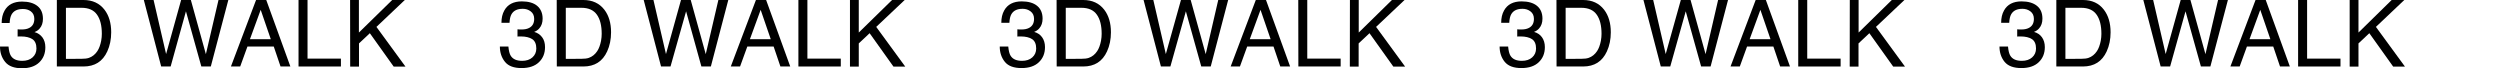
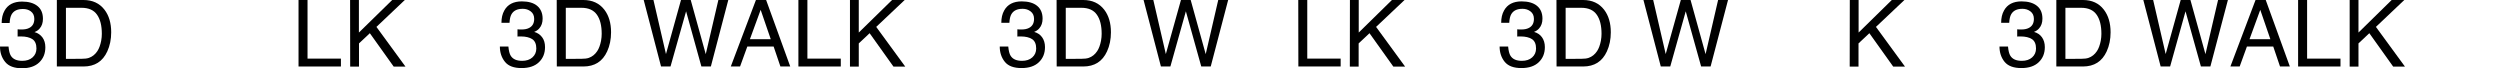
<svg xmlns="http://www.w3.org/2000/svg" version="1.1" id="_レイヤー_2" x="0px" y="0px" viewBox="0 0 2695.7 73.6" style="enable-background:new 0 0 2695.7 73.6;" xml:space="preserve">
  <g id="_レイヤー_1-2">
    <g>
      <path d="M5.6,66.8C1.9,62.3,0,56.8,0,50.2h9.2c0.4,4.5,1.2,7.8,2.5,9.9c2.3,3.7,6.4,5.5,12.3,5.5c4.6,0,8.3-1.2,11.1-3.7    s4.2-5.7,4.2-9.6c0-4.8-1.5-8.2-4.4-10.1c-3-1.9-7-2.9-12.3-2.9c-0.6,0-1.2,0-1.8,0s-1.2,0-1.8,0.1v-7.8c0.9,0.1,1.7,0.2,2.3,0.2    c0.6,0,1.3,0,2,0c3.3,0,6-0.5,8.1-1.6c3.7-1.8,5.6-5.1,5.6-9.8c0-3.5-1.2-6.2-3.7-8.1S28,9.7,24.7,9.7c-5.9,0-9.9,1.9-12.2,5.9    c-1.2,2.1-1.9,5.2-2.1,9.2H1.8c0-5.2,1-9.6,3.1-13.3C8.5,5,14.8,1.7,23.8,1.7c7.1,0,12.6,1.6,16.6,4.8s5.9,7.8,5.9,13.8    c0,4.3-1.2,7.8-3.5,10.4c-1.4,1.7-3.3,3-5.6,3.9c3.7,1,6.5,3,8.6,5.8c2.1,2.9,3.1,6.4,3.1,10.6c0,6.7-2.2,12.1-6.6,16.3    s-10.6,6.3-18.7,6.3S9.3,71.4,5.6,66.8z" />
      <path d="M61.3,0h28.7c9.7,0,17.3,3.5,22.7,10.5c4.8,6.3,7.2,14.4,7.2,24.3c0,7.6-1.4,14.5-4.2,20.6c-5,10.9-13.5,16.3-25.7,16.3    H61.3L61.3,0L61.3,0z M88,63.4c3.2,0,5.9-0.3,7.9-1c3.7-1.3,6.7-3.7,9.1-7.3c1.9-2.9,3.2-6.6,4.1-11.1c0.5-2.7,0.7-5.2,0.7-7.5    c0-8.9-1.7-15.8-5.2-20.7c-3.4-4.9-9-7.4-16.7-7.4H71.1v55.1L88,63.4L88,63.4z" />
-       <path d="M165.6,0l13.5,58.3L195.3,0h10.5l16.2,58.4L235.6,0h10.6l-18.9,71.7h-10.2l-16.6-59.5L184,71.7h-10.2L155.1,0H165.6z" />
-       <path d="M276.1,0h11l26,71.7h-10.6l-7.3-21.5h-28.4L259,71.7h-10L276.1,0z M292,42.3l-10.9-31.7l-11.6,31.7H292L292,42.3z" />
      <path d="M321.9,0h9.7v63.2h36v8.5h-45.7L321.9,0L321.9,0z" />
      <path d="M377.5,0h9.5v35.1L422.9,0h13.6l-30.6,29l31.3,42.8h-12.7l-25.7-36l-11.7,11v25h-9.5L377.5,0L377.5,0z" />
      <path d="M544.6,66.8c-3.7-4.5-5.6-10.1-5.6-16.6h9.2c0.4,4.5,1.2,7.8,2.5,9.9c2.3,3.7,6.4,5.5,12.3,5.5c4.6,0,8.3-1.2,11.1-3.7    s4.2-5.7,4.2-9.6c0-4.8-1.5-8.2-4.4-10.1c-3-1.9-7-2.9-12.3-2.9c-0.6,0-1.2,0-1.8,0c-0.6,0-1.2,0-1.8,0.1v-7.8    c0.9,0.1,1.7,0.2,2.3,0.2c0.6,0,1.3,0,2,0c3.3,0,6-0.5,8.1-1.6c3.7-1.8,5.6-5.1,5.6-9.8c0-3.5-1.2-6.2-3.7-8.1    c-2.5-1.9-5.3-2.8-8.6-2.8c-5.9,0-9.9,1.9-12.2,5.9c-1.2,2.1-1.9,5.2-2.1,9.2h-8.7c0-5.2,1-9.6,3.1-13.3c3.6-6.5,9.9-9.8,18.9-9.8    c7.1,0,12.7,1.6,16.5,4.8s5.9,7.8,5.9,13.8c0,4.3-1.2,7.8-3.5,10.4c-1.4,1.7-3.3,3-5.6,3.9c3.7,1,6.5,3,8.6,5.8s3.1,6.4,3.1,10.6    c0,6.7-2.2,12.1-6.6,16.3s-10.6,6.3-18.7,6.3S548.3,71.3,544.6,66.8L544.6,66.8z" />
      <path d="M600.3,0H629c9.7,0,17.3,3.5,22.7,10.5c4.8,6.3,7.2,14.4,7.2,24.3c0,7.6-1.4,14.5-4.2,20.6c-5,10.9-13.5,16.3-25.7,16.3    h-28.6L600.3,0L600.3,0z M627,63.4c3.2,0,5.9-0.3,7.9-1c3.7-1.3,6.7-3.7,9.1-7.3c1.9-2.9,3.2-6.6,4.1-11.1    c0.5-2.7,0.7-5.2,0.7-7.5c0-8.9-1.7-15.8-5.2-20.7c-3.5-4.9-9-7.4-16.7-7.4h-16.8v55.1L627,63.4L627,63.4z" />
      <path d="M704.6,0l13.5,58.3L734.3,0h10.5l16.2,58.4L774.6,0h10.7l-18.8,71.7h-10.2l-16.5-59.5L723,71.7h-10.2L694.1,0H704.6z" />
      <path d="M815.1,0h11l26,71.7h-10.6l-7.3-21.5h-28.4l-7.8,21.5h-10L815.1,0z M831.1,42.3l-10.9-31.7l-11.6,31.7H831.1z" />
      <path d="M860.9,0h9.7v63.2h36v8.5h-45.7L860.9,0L860.9,0z" />
      <path d="M916.5,0h9.5v35.1L961.9,0h13.6l-30.7,29l31.3,42.8h-12.7l-25.7-36l-11.7,11v25h-9.5L916.5,0L916.5,0z" />
      <path d="M1083.6,66.8c-3.7-4.5-5.6-10.1-5.6-16.6h9.2c0.4,4.5,1.2,7.8,2.5,9.9c2.3,3.7,6.4,5.5,12.3,5.5c4.6,0,8.3-1.2,11.1-3.7    s4.2-5.7,4.2-9.6c0-4.8-1.5-8.2-4.4-10.1c-2.9-1.9-7-2.9-12.3-2.9c-0.6,0-1.2,0-1.8,0s-1.2,0-1.8,0.1v-7.8    c0.9,0.1,1.7,0.2,2.3,0.2c0.6,0,1.3,0,2,0c3.3,0,6-0.5,8.1-1.6c3.7-1.8,5.6-5.1,5.6-9.8c0-3.5-1.2-6.2-3.7-8.1s-5.3-2.8-8.6-2.8    c-5.9,0-9.9,1.9-12.2,5.9c-1.2,2.1-1.9,5.2-2.1,9.2h-8.7c0-5.2,1-9.6,3.1-13.3c3.6-6.5,9.9-9.8,18.9-9.8c7.1,0,12.7,1.6,16.6,4.8    s5.9,7.8,5.9,13.8c0,4.3-1.2,7.8-3.5,10.4c-1.4,1.7-3.3,3-5.6,3.9c3.7,1,6.6,3,8.6,5.8s3.1,6.4,3.1,10.6c0,6.7-2.2,12.1-6.6,16.3    s-10.6,6.3-18.7,6.3S1087.3,71.3,1083.6,66.8L1083.6,66.8z" />
      <path d="M1139.3,0h28.7c9.7,0,17.3,3.5,22.7,10.5c4.8,6.3,7.2,14.4,7.2,24.3c0,7.6-1.4,14.5-4.2,20.6c-5,10.9-13.5,16.3-25.7,16.3    h-28.6L1139.3,0L1139.3,0z M1166.1,63.4c3.2,0,5.9-0.3,7.9-1c3.7-1.3,6.7-3.7,9.1-7.3c1.9-2.9,3.2-6.6,4.1-11.1    c0.5-2.7,0.7-5.2,0.7-7.5c0-8.9-1.7-15.8-5.2-20.7c-3.4-4.9-9-7.4-16.7-7.4h-16.8v55.1L1166.1,63.4L1166.1,63.4z" />
      <path d="M1243.6,0l13.5,58.3L1273.4,0h10.5l16.2,58.4L1313.6,0h10.7l-18.8,71.7h-10.2l-16.6-59.5L1262,71.7h-10.2L1233.1,0H1243.6    z" />
-       <path d="M1354.1,0h11l26,71.7h-10.6l-7.3-21.5h-28.4l-7.8,21.5h-10L1354.1,0z M1370.1,42.3l-10.9-31.7l-11.6,31.7H1370.1z" />
      <path d="M1399.9,0h9.7v63.2h36v8.5H1400L1399.9,0L1399.9,0z" />
      <path d="M1455.6,0h9.5v35.1L1500.9,0h13.6l-30.7,29l31.3,42.8h-12.7l-25.7-36l-11.7,11v25h-9.5L1455.6,0L1455.6,0z" />
      <path d="M1622.6,66.8c-3.7-4.5-5.6-10.1-5.6-16.6h9.2c0.4,4.5,1.2,7.8,2.5,9.9c2.3,3.7,6.4,5.5,12.3,5.5c4.6,0,8.3-1.2,11.1-3.7    s4.2-5.7,4.2-9.6c0-4.8-1.5-8.2-4.4-10.1c-2.9-1.9-7-2.9-12.3-2.9c-0.6,0-1.2,0-1.8,0s-1.2,0-1.8,0.1v-7.8    c0.9,0.1,1.7,0.2,2.3,0.2c0.6,0,1.3,0,2,0c3.3,0,6-0.5,8.1-1.6c3.7-1.8,5.6-5.1,5.6-9.8c0-3.5-1.2-6.2-3.7-8.1s-5.3-2.8-8.6-2.8    c-5.9,0-9.9,1.9-12.2,5.9c-1.2,2.1-1.9,5.2-2.1,9.2h-8.7c0-5.2,1-9.6,3.1-13.3c3.6-6.5,9.9-9.8,18.9-9.8c7.1,0,12.7,1.6,16.6,4.8    s5.9,7.8,5.9,13.8c0,4.3-1.2,7.8-3.5,10.4c-1.4,1.7-3.3,3-5.6,3.9c3.7,1,6.6,3,8.6,5.8s3.1,6.4,3.1,10.6c0,6.7-2.2,12.1-6.6,16.3    s-10.6,6.3-18.7,6.3S1626.4,71.3,1622.6,66.8L1622.6,66.8z" />
      <path d="M1678.3,0h28.7c9.7,0,17.3,3.5,22.7,10.5c4.8,6.3,7.2,14.4,7.2,24.3c0,7.6-1.4,14.5-4.2,20.6c-5,10.9-13.5,16.3-25.7,16.3    h-28.6L1678.3,0L1678.3,0z M1705.1,63.4c3.2,0,5.9-0.3,7.9-1c3.7-1.3,6.7-3.7,9.1-7.3c1.9-2.9,3.2-6.6,4.1-11.1    c0.5-2.7,0.7-5.2,0.7-7.5c0-8.9-1.7-15.8-5.2-20.7c-3.4-4.9-9-7.4-16.7-7.4h-16.8v55.1L1705.1,63.4L1705.1,63.4z" />
      <path d="M1782.6,0l13.5,58.3L1812.4,0h10.5l16.2,58.4L1852.6,0h10.7l-18.8,71.7h-10.2l-16.6-59.5L1801,71.7h-10.2L1772.1,0H1782.6    z" />
-       <path d="M1893.1,0h11l26,71.7h-10.6l-7.3-21.5h-28.4l-7.8,21.5h-10L1893.1,0z M1909.1,42.3l-10.9-31.7l-11.6,31.7H1909.1z" />
-       <path d="M1939,0h9.7v63.2h36v8.5H1939L1939,0L1939,0z" />
      <path d="M1994.6,0h9.5v35.1L2039.9,0h13.6l-30.7,29l31.3,42.8h-12.7l-25.7-36l-11.7,11v25h-9.5L1994.6,0L1994.6,0z" />
      <path d="M2161.6,66.8c-3.7-4.5-5.6-10.1-5.6-16.6h9.2c0.4,4.5,1.2,7.8,2.5,9.9c2.3,3.7,6.4,5.5,12.4,5.5c4.6,0,8.3-1.2,11.1-3.7    c2.8-2.5,4.2-5.7,4.2-9.6c0-4.8-1.5-8.2-4.4-10.1c-2.9-1.9-7-2.9-12.3-2.9c-0.6,0-1.2,0-1.8,0s-1.2,0-1.8,0.1v-7.8    c0.9,0.1,1.7,0.2,2.3,0.2c0.6,0,1.3,0,2,0c3.3,0,6-0.5,8.1-1.6c3.7-1.8,5.6-5.1,5.6-9.8c0-3.5-1.2-6.2-3.7-8.1s-5.4-2.8-8.6-2.8    c-5.9,0-9.9,1.9-12.2,5.9c-1.2,2.1-1.9,5.2-2.1,9.2h-8.7c0-5.2,1-9.6,3.1-13.3c3.6-6.5,9.9-9.8,18.9-9.8c7.1,0,12.6,1.6,16.6,4.8    s5.9,7.8,5.9,13.8c0,4.3-1.2,7.8-3.5,10.4c-1.4,1.7-3.3,3-5.6,3.9c3.7,1,6.6,3,8.6,5.8s3.1,6.4,3.1,10.6c0,6.7-2.2,12.1-6.6,16.3    s-10.6,6.3-18.7,6.3S2165.4,71.3,2161.6,66.8L2161.6,66.8z" />
      <path d="M2217.3,0h28.7c9.7,0,17.3,3.5,22.6,10.5c4.8,6.3,7.2,14.4,7.2,24.3c0,7.6-1.4,14.5-4.2,20.6c-5,10.9-13.5,16.3-25.7,16.3    h-28.6L2217.3,0L2217.3,0z M2244.1,63.4c3.2,0,5.9-0.3,7.9-1c3.7-1.3,6.7-3.7,9.1-7.3c1.9-2.9,3.2-6.6,4.1-11.1    c0.5-2.7,0.7-5.2,0.7-7.5c0-8.9-1.7-15.8-5.2-20.7c-3.4-4.9-9-7.4-16.7-7.4h-16.9v55.1L2244.1,63.4L2244.1,63.4z" />
      <path d="M2321.7,0l13.5,58.3L2351.4,0h10.5l16.2,58.4L2391.7,0h10.6l-18.9,71.7h-10.2l-16.6-59.5L2340,71.7h-10.2L2311.1,0H2321.7    L2321.7,0z" />
      <path d="M2432.1,0h11l26,71.7h-10.6l-7.3-21.5h-28.4l-7.8,21.5h-10L2432.1,0L2432.1,0z M2448.1,42.3l-10.9-31.7l-11.6,31.7H2448.1    z" />
      <path d="M2478,0h9.7v63.2h36v8.5H2478L2478,0L2478,0z" />
      <path d="M2533.6,0h9.5v35.1L2578.9,0h13.6l-30.6,29l31.3,42.8h-12.7l-25.7-36l-11.7,11v25h-9.5L2533.6,0L2533.6,0z" />
    </g>
  </g>
</svg>